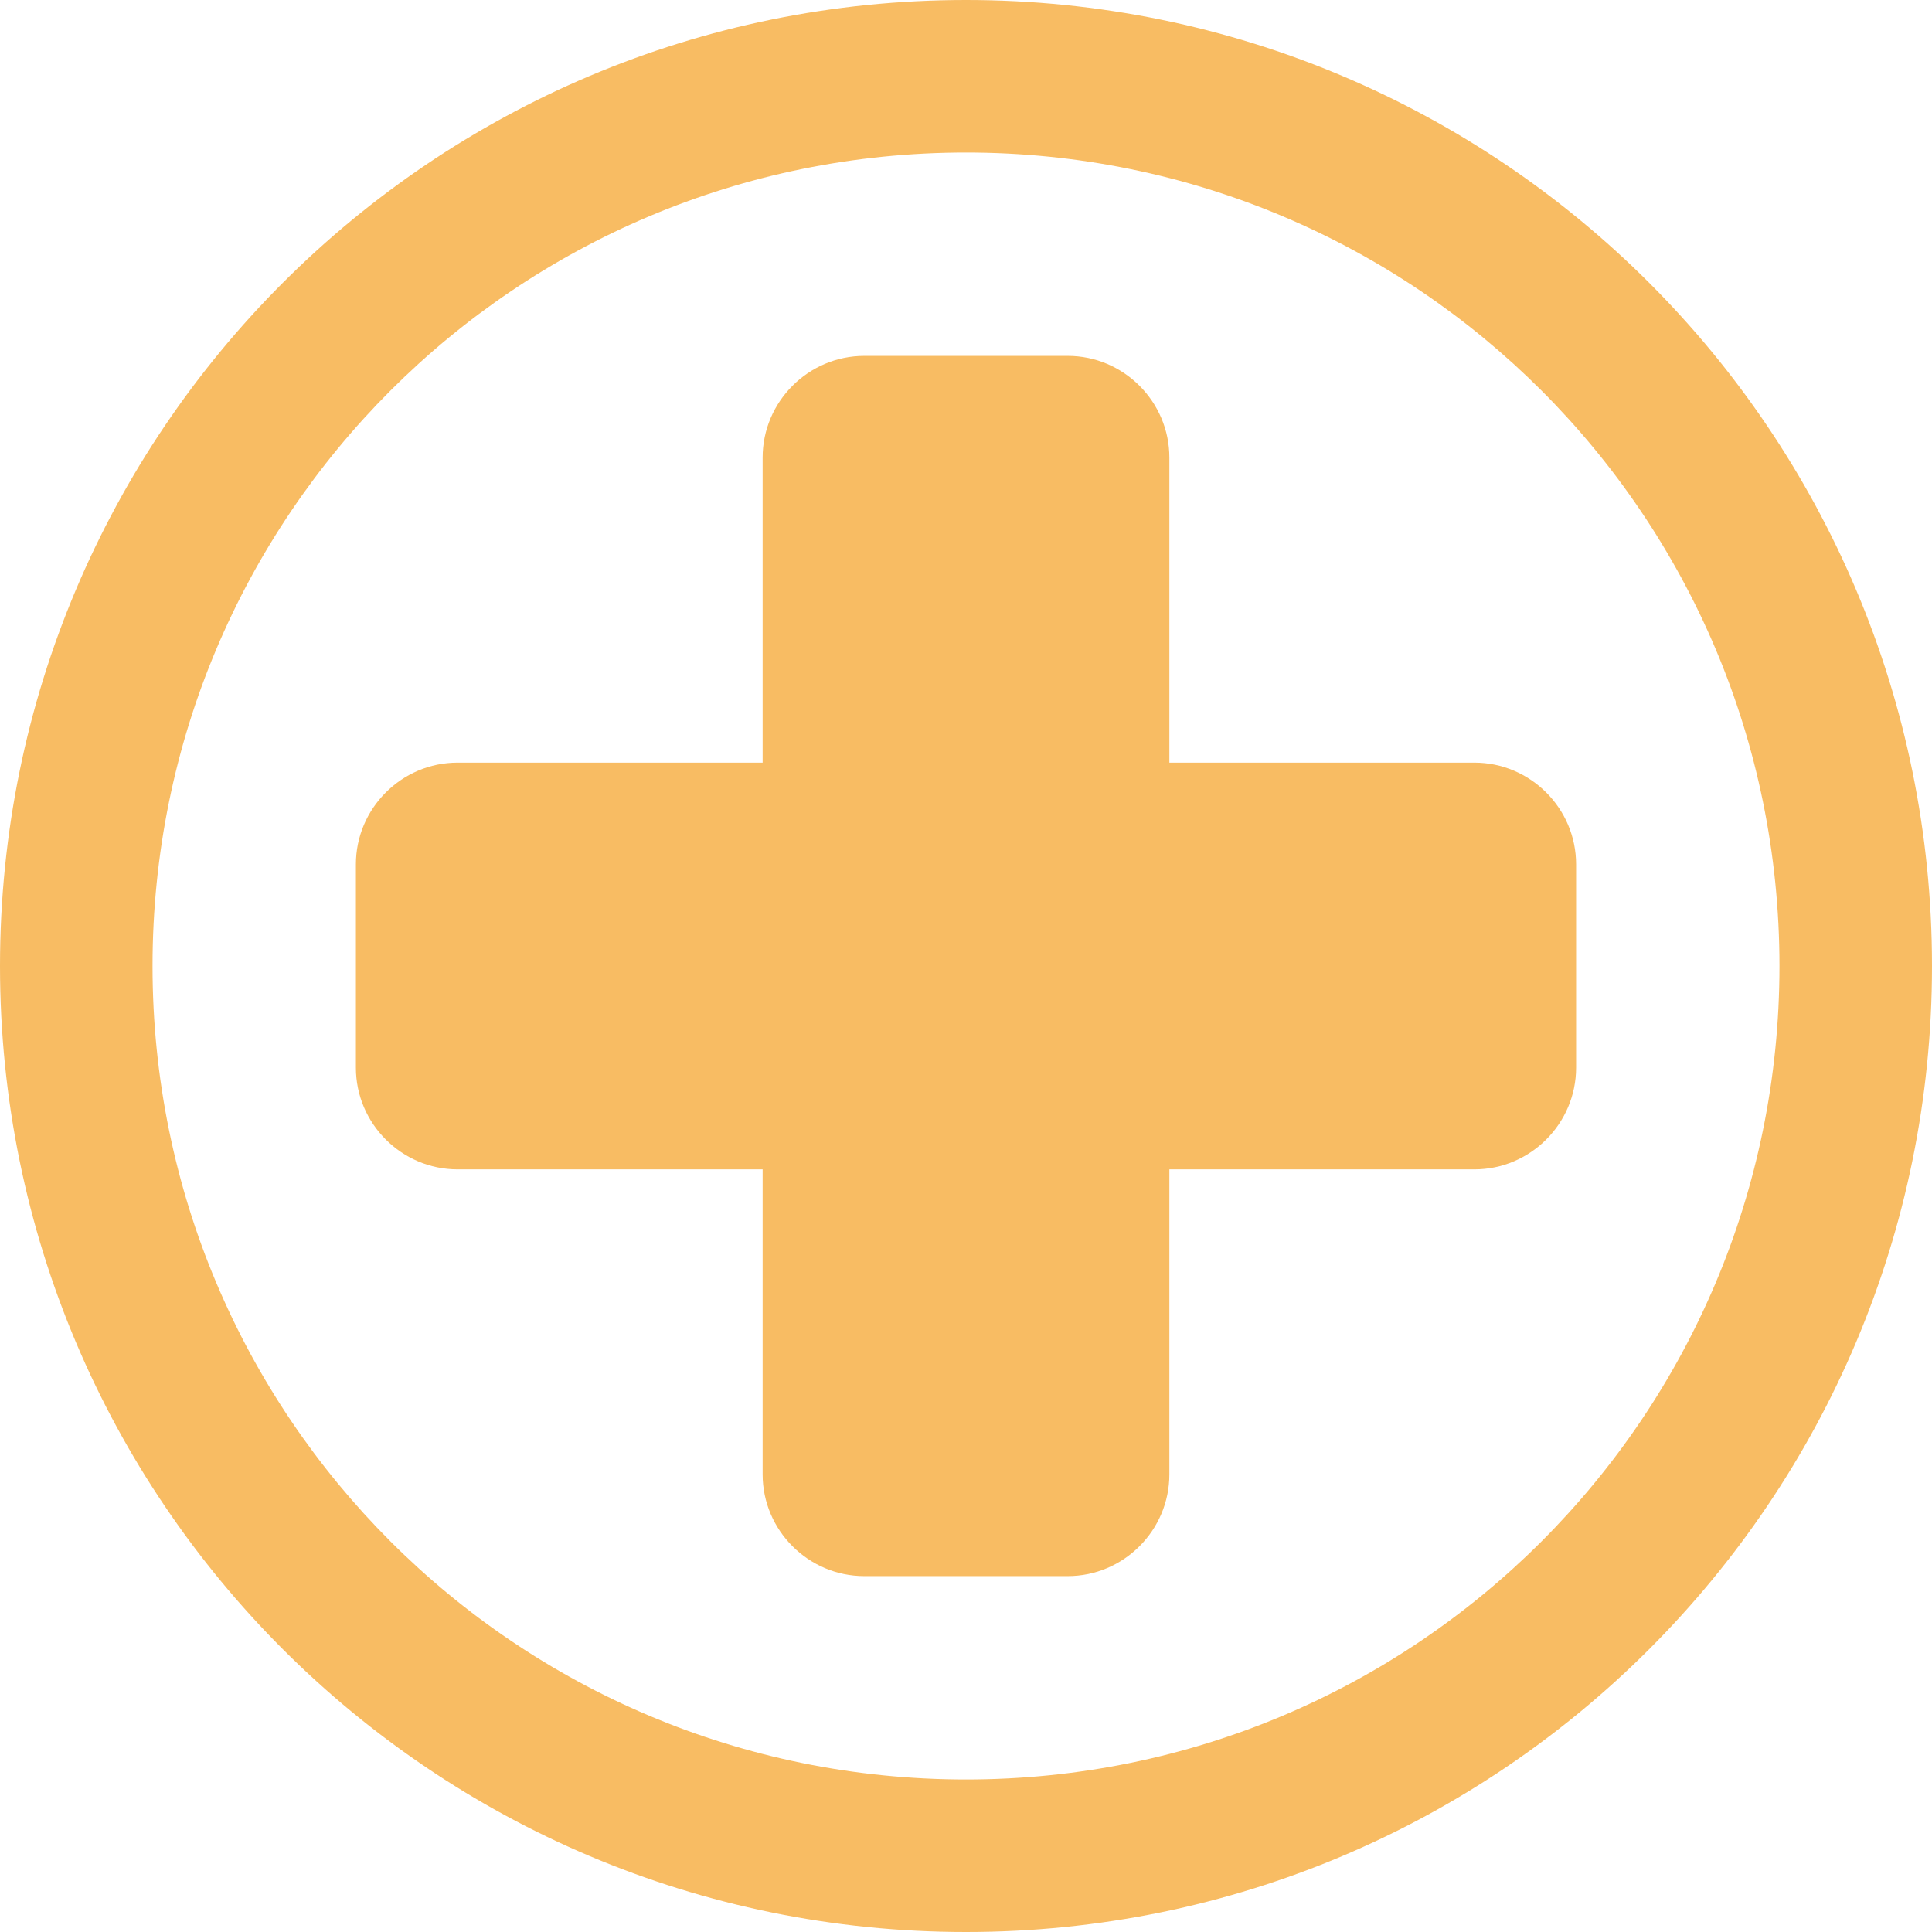
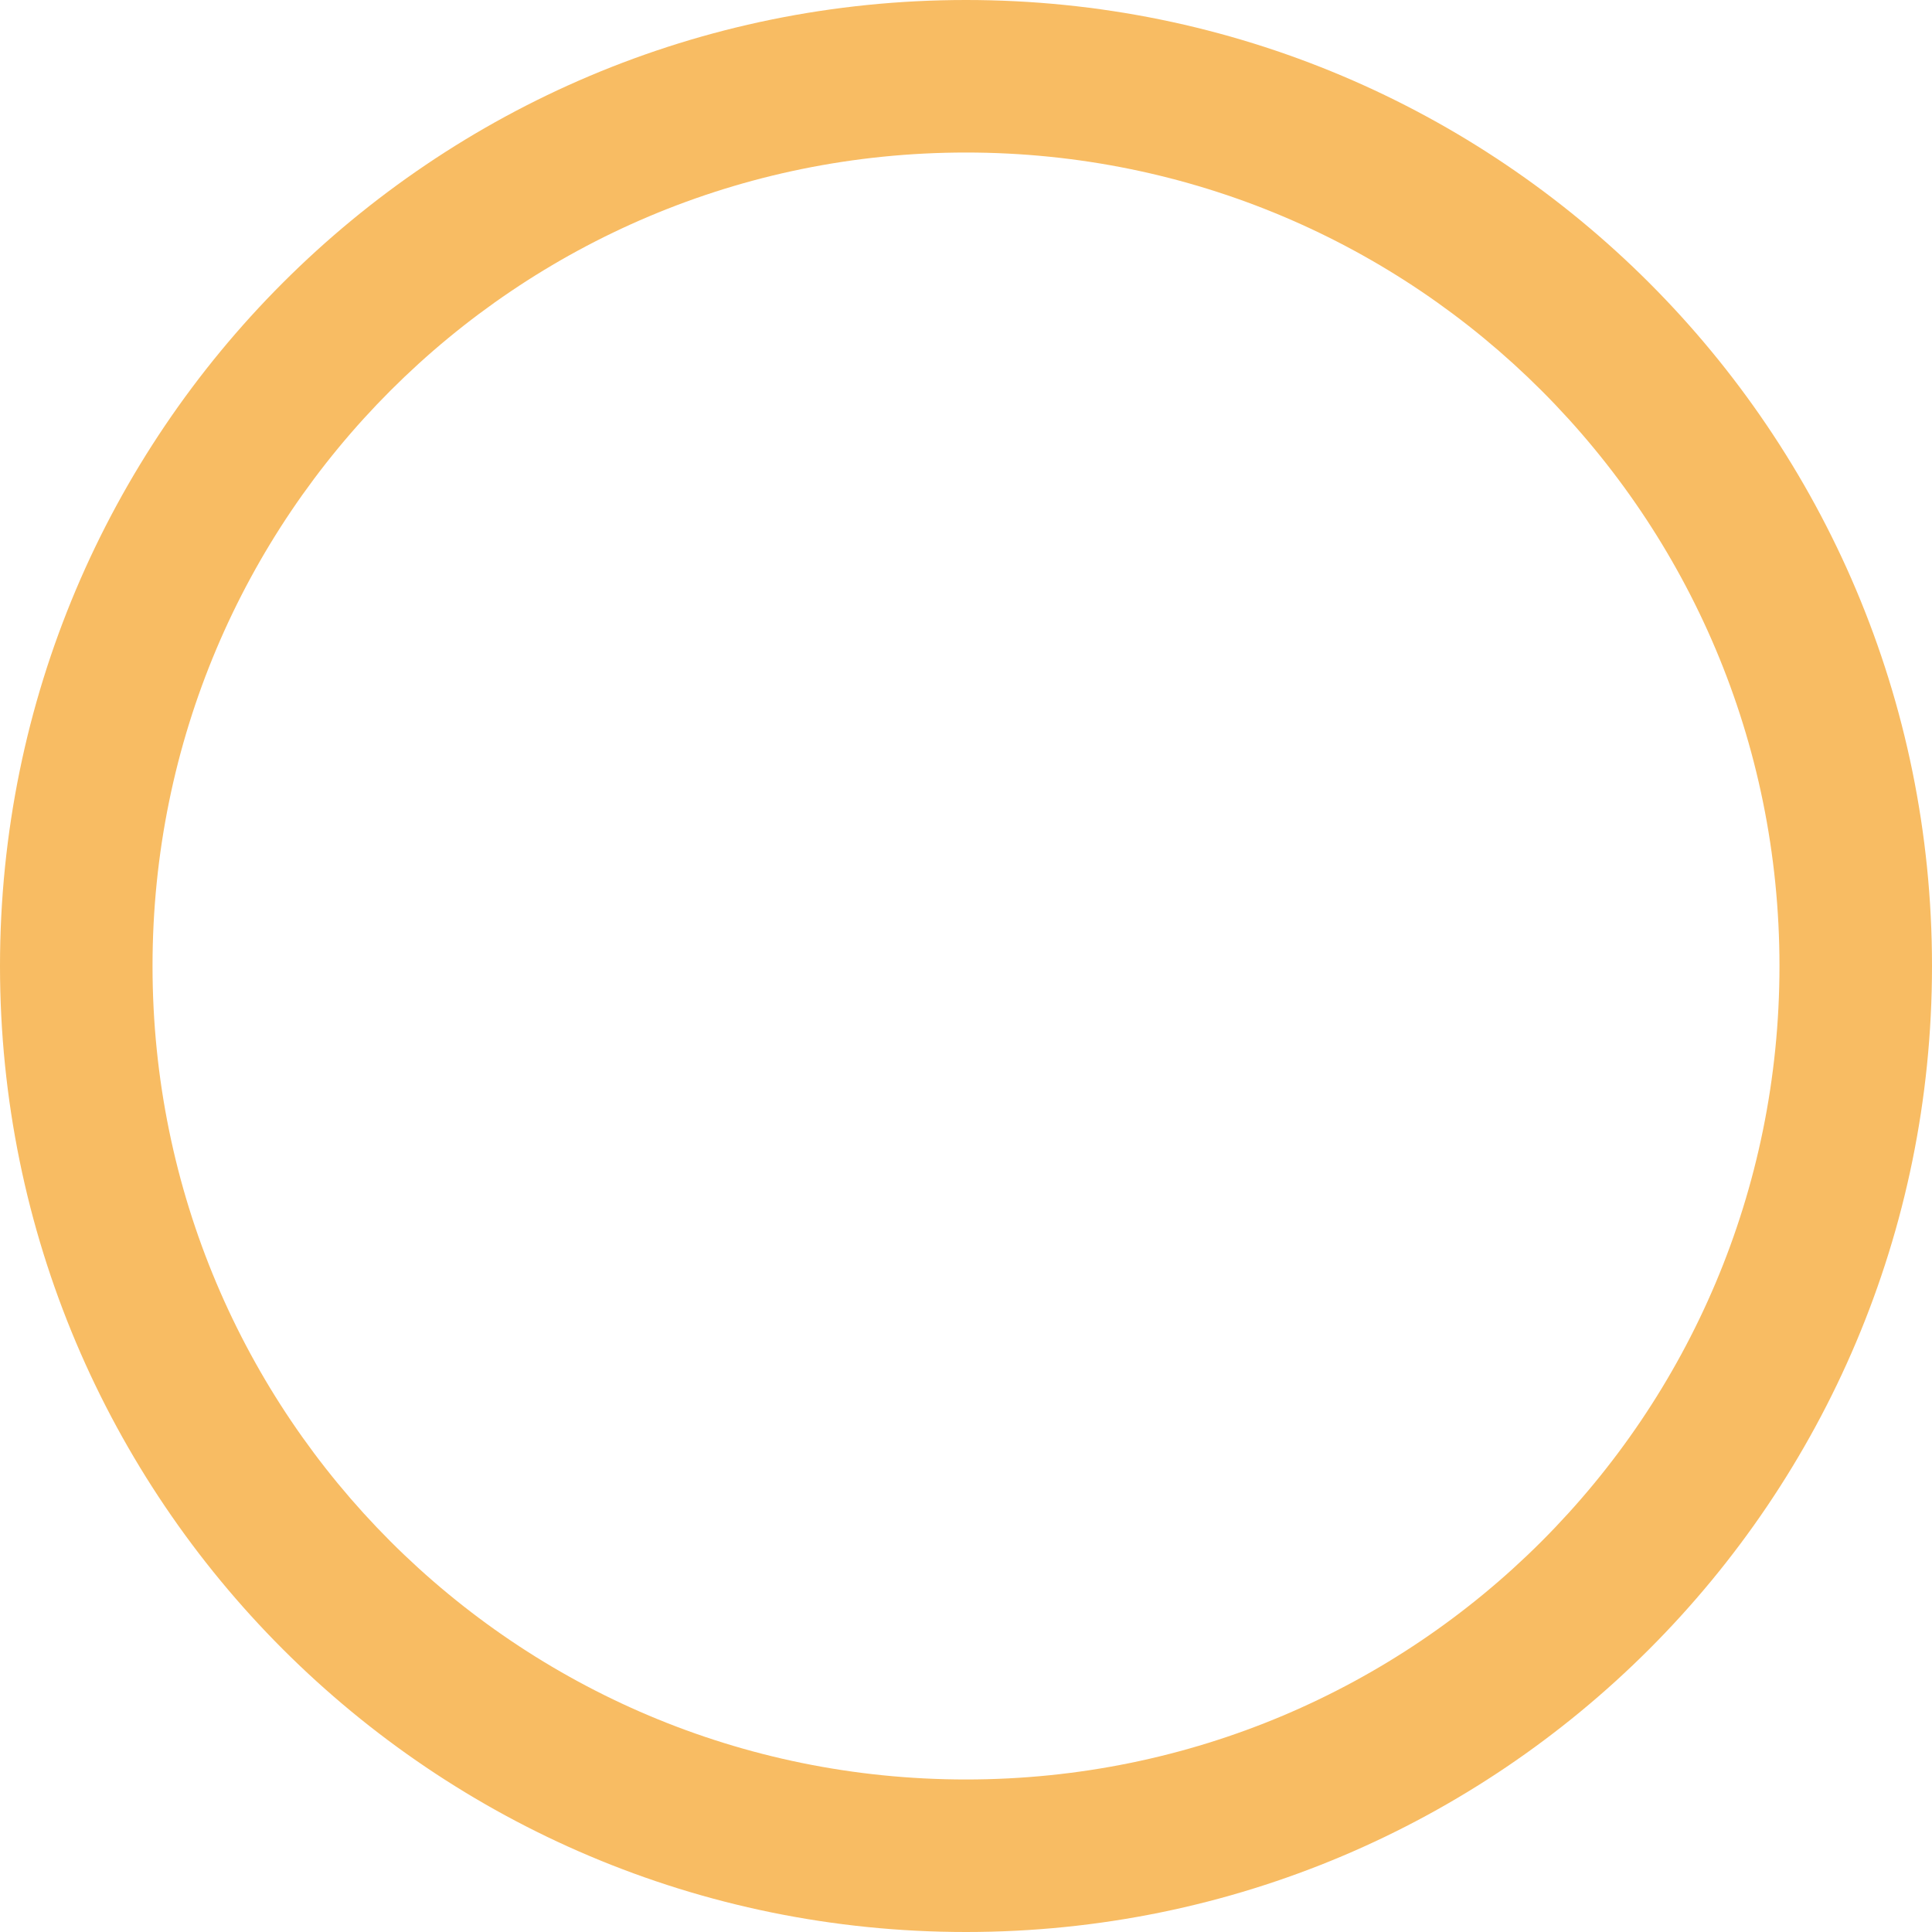
<svg xmlns="http://www.w3.org/2000/svg" width="76" height="76" viewBox="0 0 76 76" fill="none">
  <path d="M38 6C20.3 6 6 20.3 6 38C6 55.7 20.3 70 38 70C55.7 70 70 55.7 70 38C70 20.3 55.7 6 38 6ZM38 76C17 76 0 59 0 38C0 17 17 0 38 0C59 0 76 17 76 38C76 59 59 76 38 76Z" fill="#F8BC63" />
-   <path d="M58 30H46V18C46 15.8 44.2 14 42 14H34C31.8 14 30 15.8 30 18V30H18C15.8 30 14 31.8 14 34V42C14 44.2 15.8 46 18 46H30V58C30 60.2 31.8 62 34 62H42C44.2 62 46 60.2 46 58V46H58C60.2 46 62 44.2 62 42V34C62 31.8 60.2 30 58 30Z" fill="#F8BC63" />
</svg>